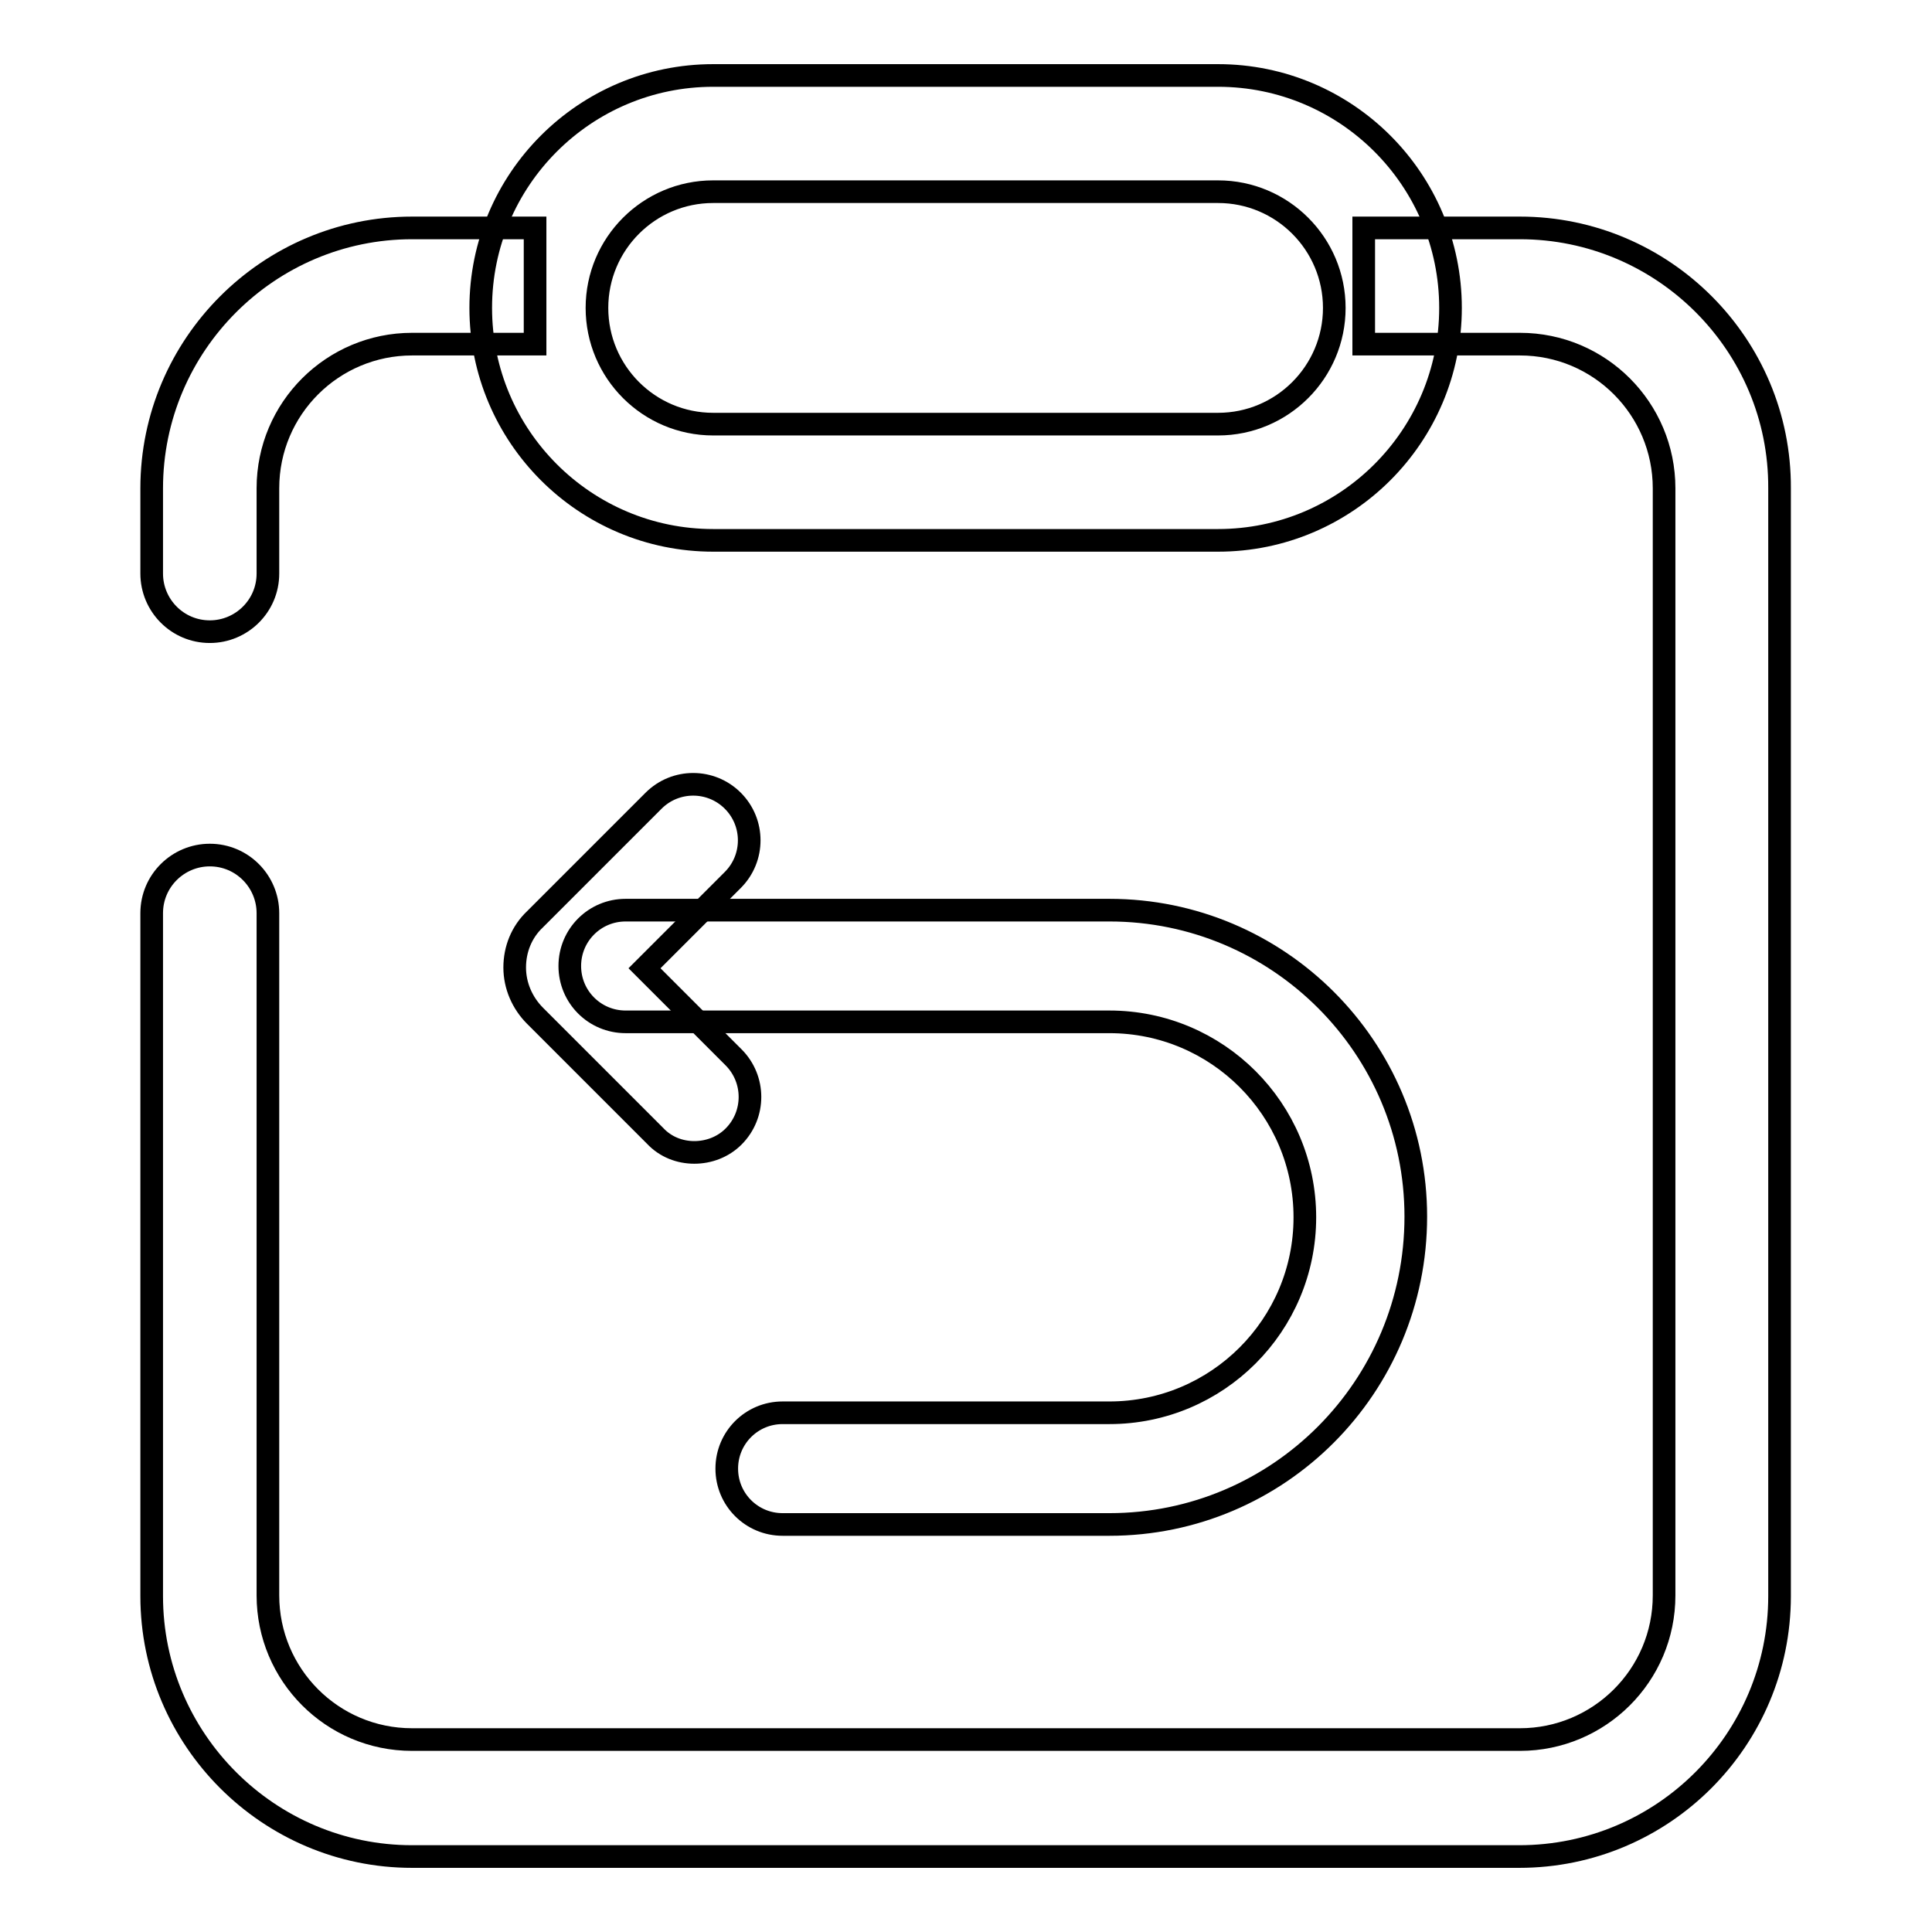
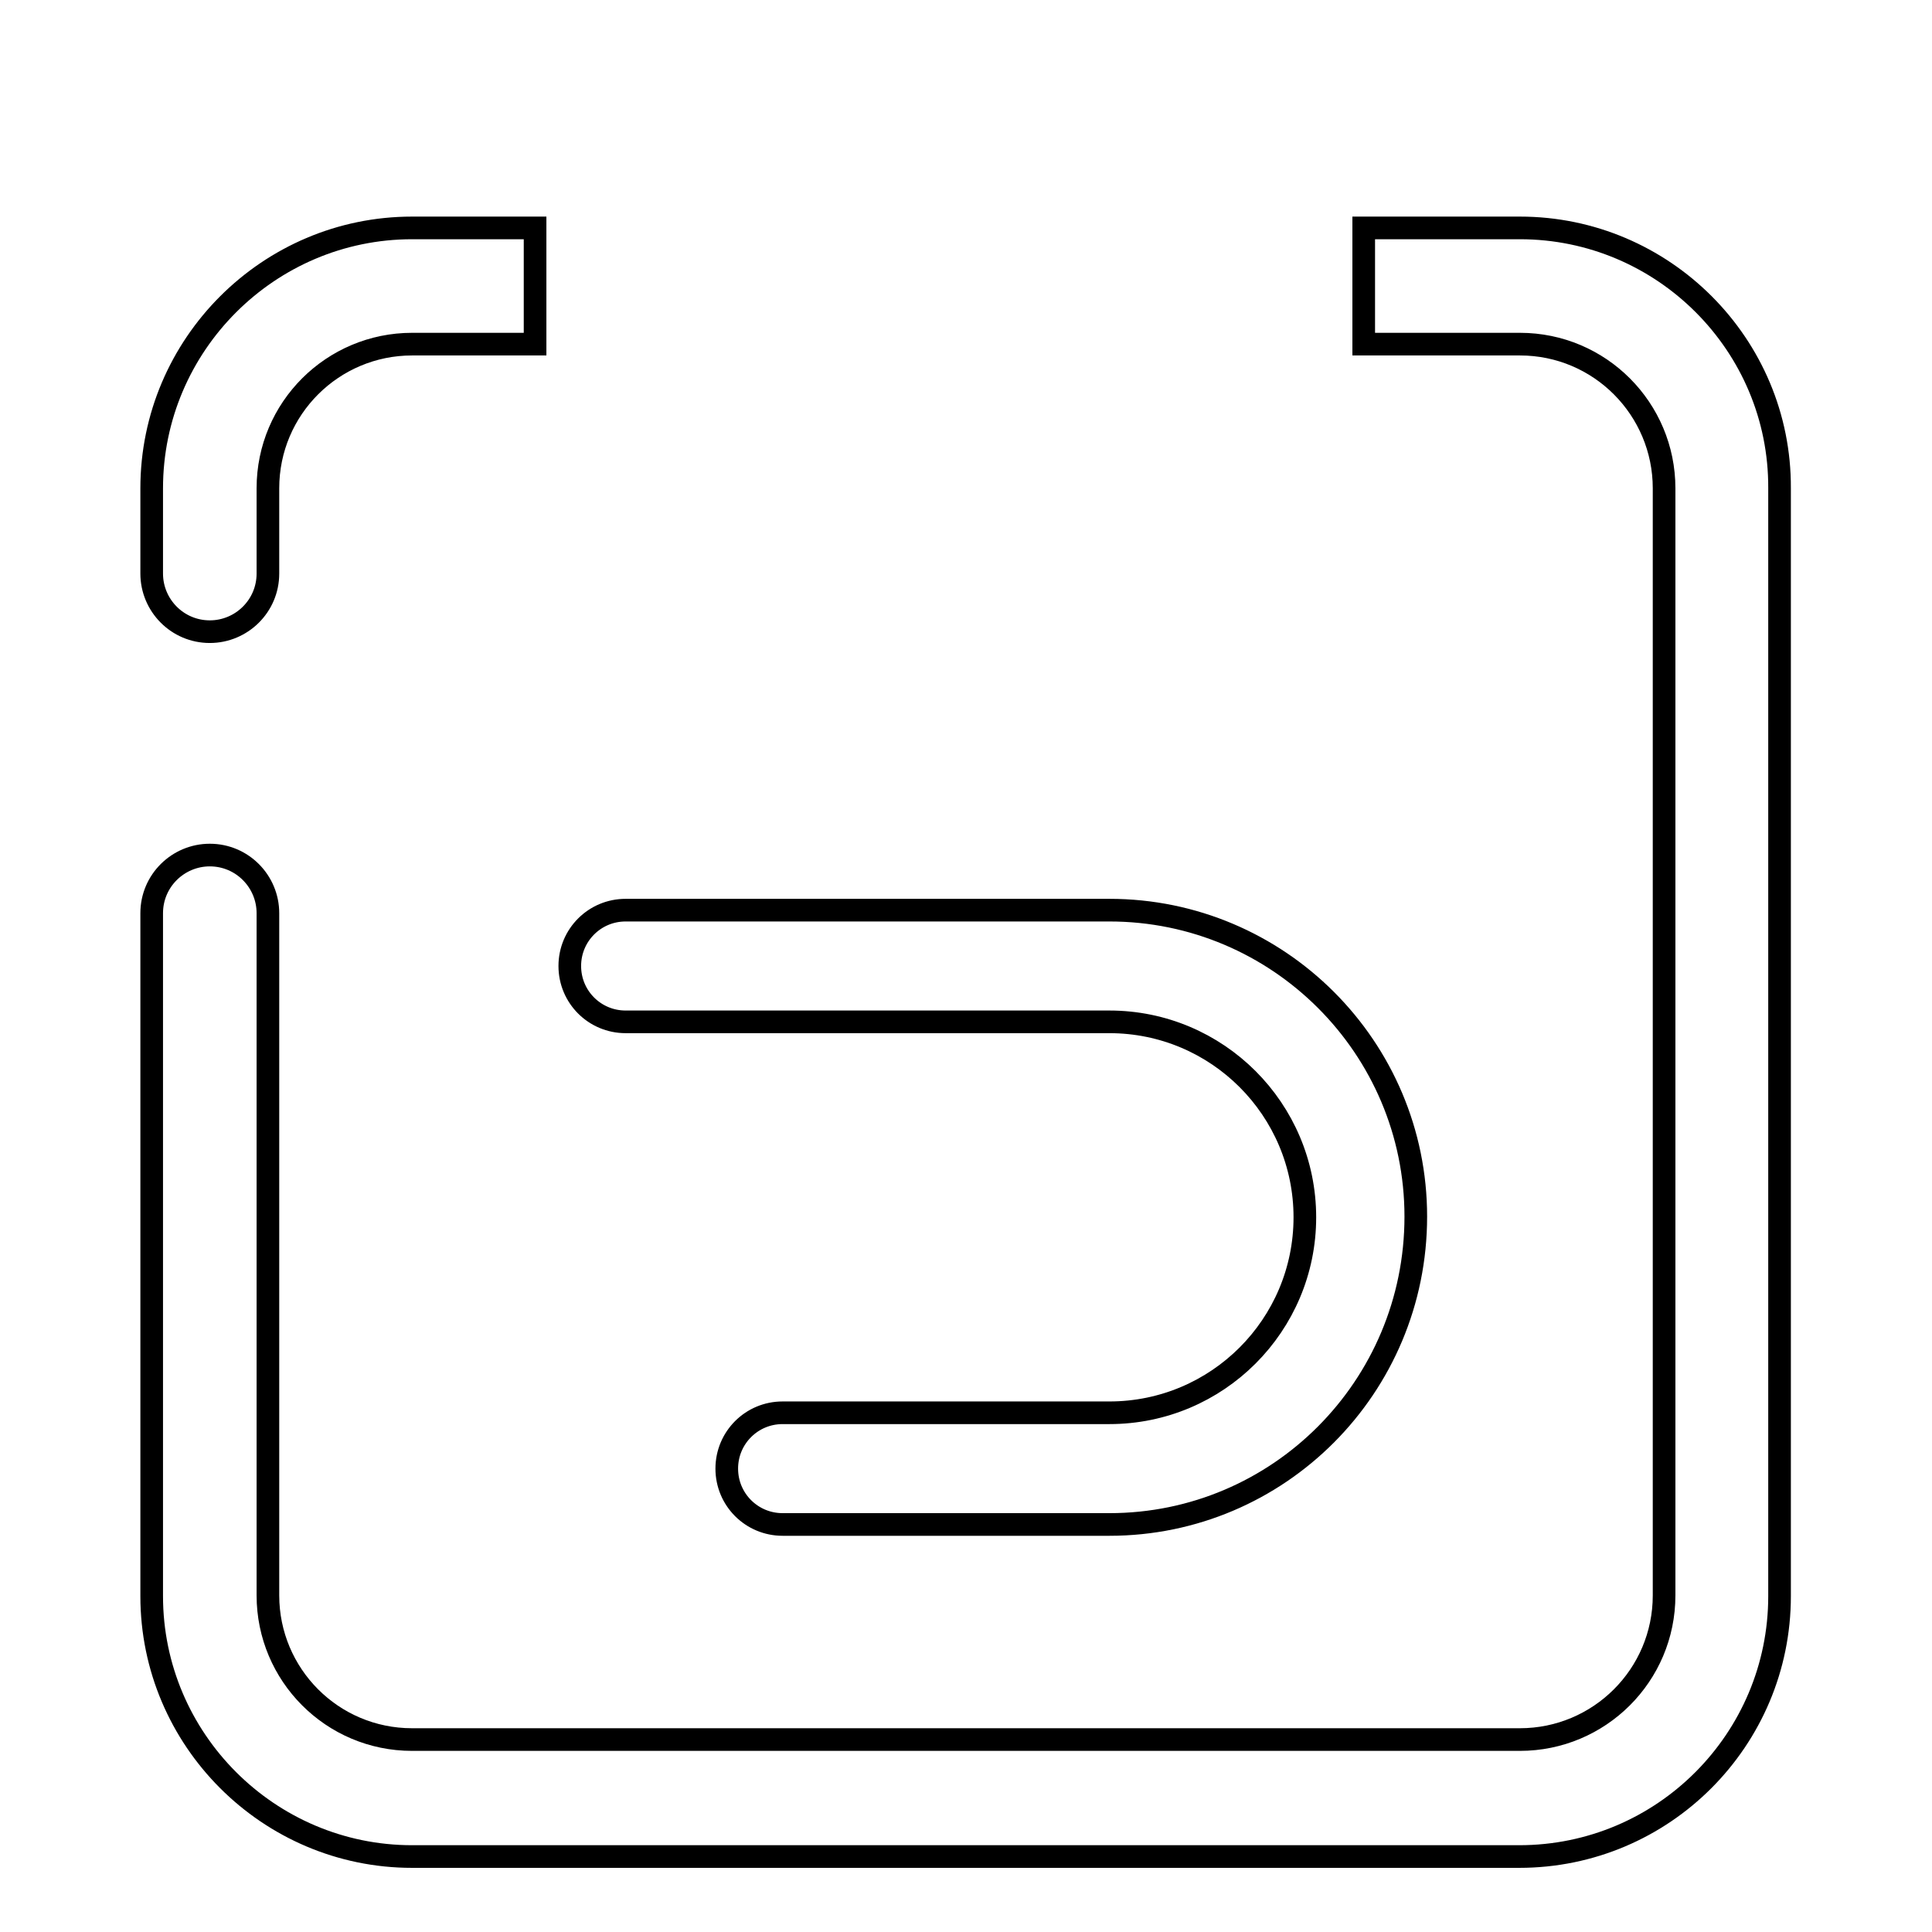
<svg xmlns="http://www.w3.org/2000/svg" version="1.1" x="0px" y="0px" viewBox="0 0 256 256" enable-background="new 0 0 256 256" xml:space="preserve">
  <g>
-     <path stroke-width="3" fill-opacity="0" stroke="#000000" d="M161.4,25.4c8.5,0,15.4,6.9,15.4,15.4c0,8.5-6.9,15.4-15.4,15.4H94.5c-8.5,0-15.4-6.9-15.4-15.4 c0-8.5,6.9-15.4,15.4-15.4H161.4 M161.4,10H94.5c-17,0-30.8,13.8-30.8,30.8c0,17,13.8,30.8,30.8,30.8h66.9 c17,0,30.8-13.8,30.8-30.8C192.2,23.8,178.4,10,161.4,10z M92,152.7c-1.9,0-3.8-0.7-5.2-2.2l-15.9-15.9c-1.7-1.7-2.7-4-2.7-6.4 c0-2.4,0.9-4.7,2.7-6.4l15.7-15.7c2.9-2.9,7.6-2.9,10.5,0c2.9,2.9,2.9,7.6,0,10.5l-11.7,11.7l11.8,11.8c2.9,2.9,2.9,7.6,0,10.5 C95.8,152,93.9,152.7,92,152.7L92,152.7z" />
    <path stroke-width="3" fill-opacity="0" stroke="#000000" d="M147,202h-43.3c-4.1,0-7.4-3.3-7.4-7.4c0-4.1,3.3-7.4,7.4-7.4H147c14.3,0,25.9-11.6,25.9-25.9 s-11.6-25.9-25.9-25.9H82.9c-4.1,0-7.4-3.3-7.4-7.4c0-4.1,3.3-7.4,7.4-7.4H147c22.4,0,40.6,18.2,40.6,40.6 C187.6,183.8,169.4,202,147,202z" />
    <path stroke-width="3" fill-opacity="0" stroke="#000000" d="M201.4,30.2h-20.7v15.4h20.7c10.6,0,19.1,8.6,19.1,19.1v146.7c0,10.6-8.6,19.1-19.1,19.1H54.6 c-10.6,0-19.1-8.6-19.1-19.1V121c0-4.2-3.4-7.7-7.7-7.7c-4.2,0-7.7,3.4-7.7,7.7v90.5c0,19,15.5,34.5,34.5,34.5h146.7 c19.1,0,34.5-15.5,34.5-34.5V64.7C235.9,45.7,220.4,30.2,201.4,30.2z M35.5,64.7c0-10.6,8.6-19.1,19.1-19.1h16.3V30.2H54.6 c-19,0-34.5,15.5-34.5,34.5V76c0,4.2,3.4,7.7,7.7,7.7c4.2,0,7.7-3.4,7.7-7.7L35.5,64.7L35.5,64.7z" />
  </g>
</svg>